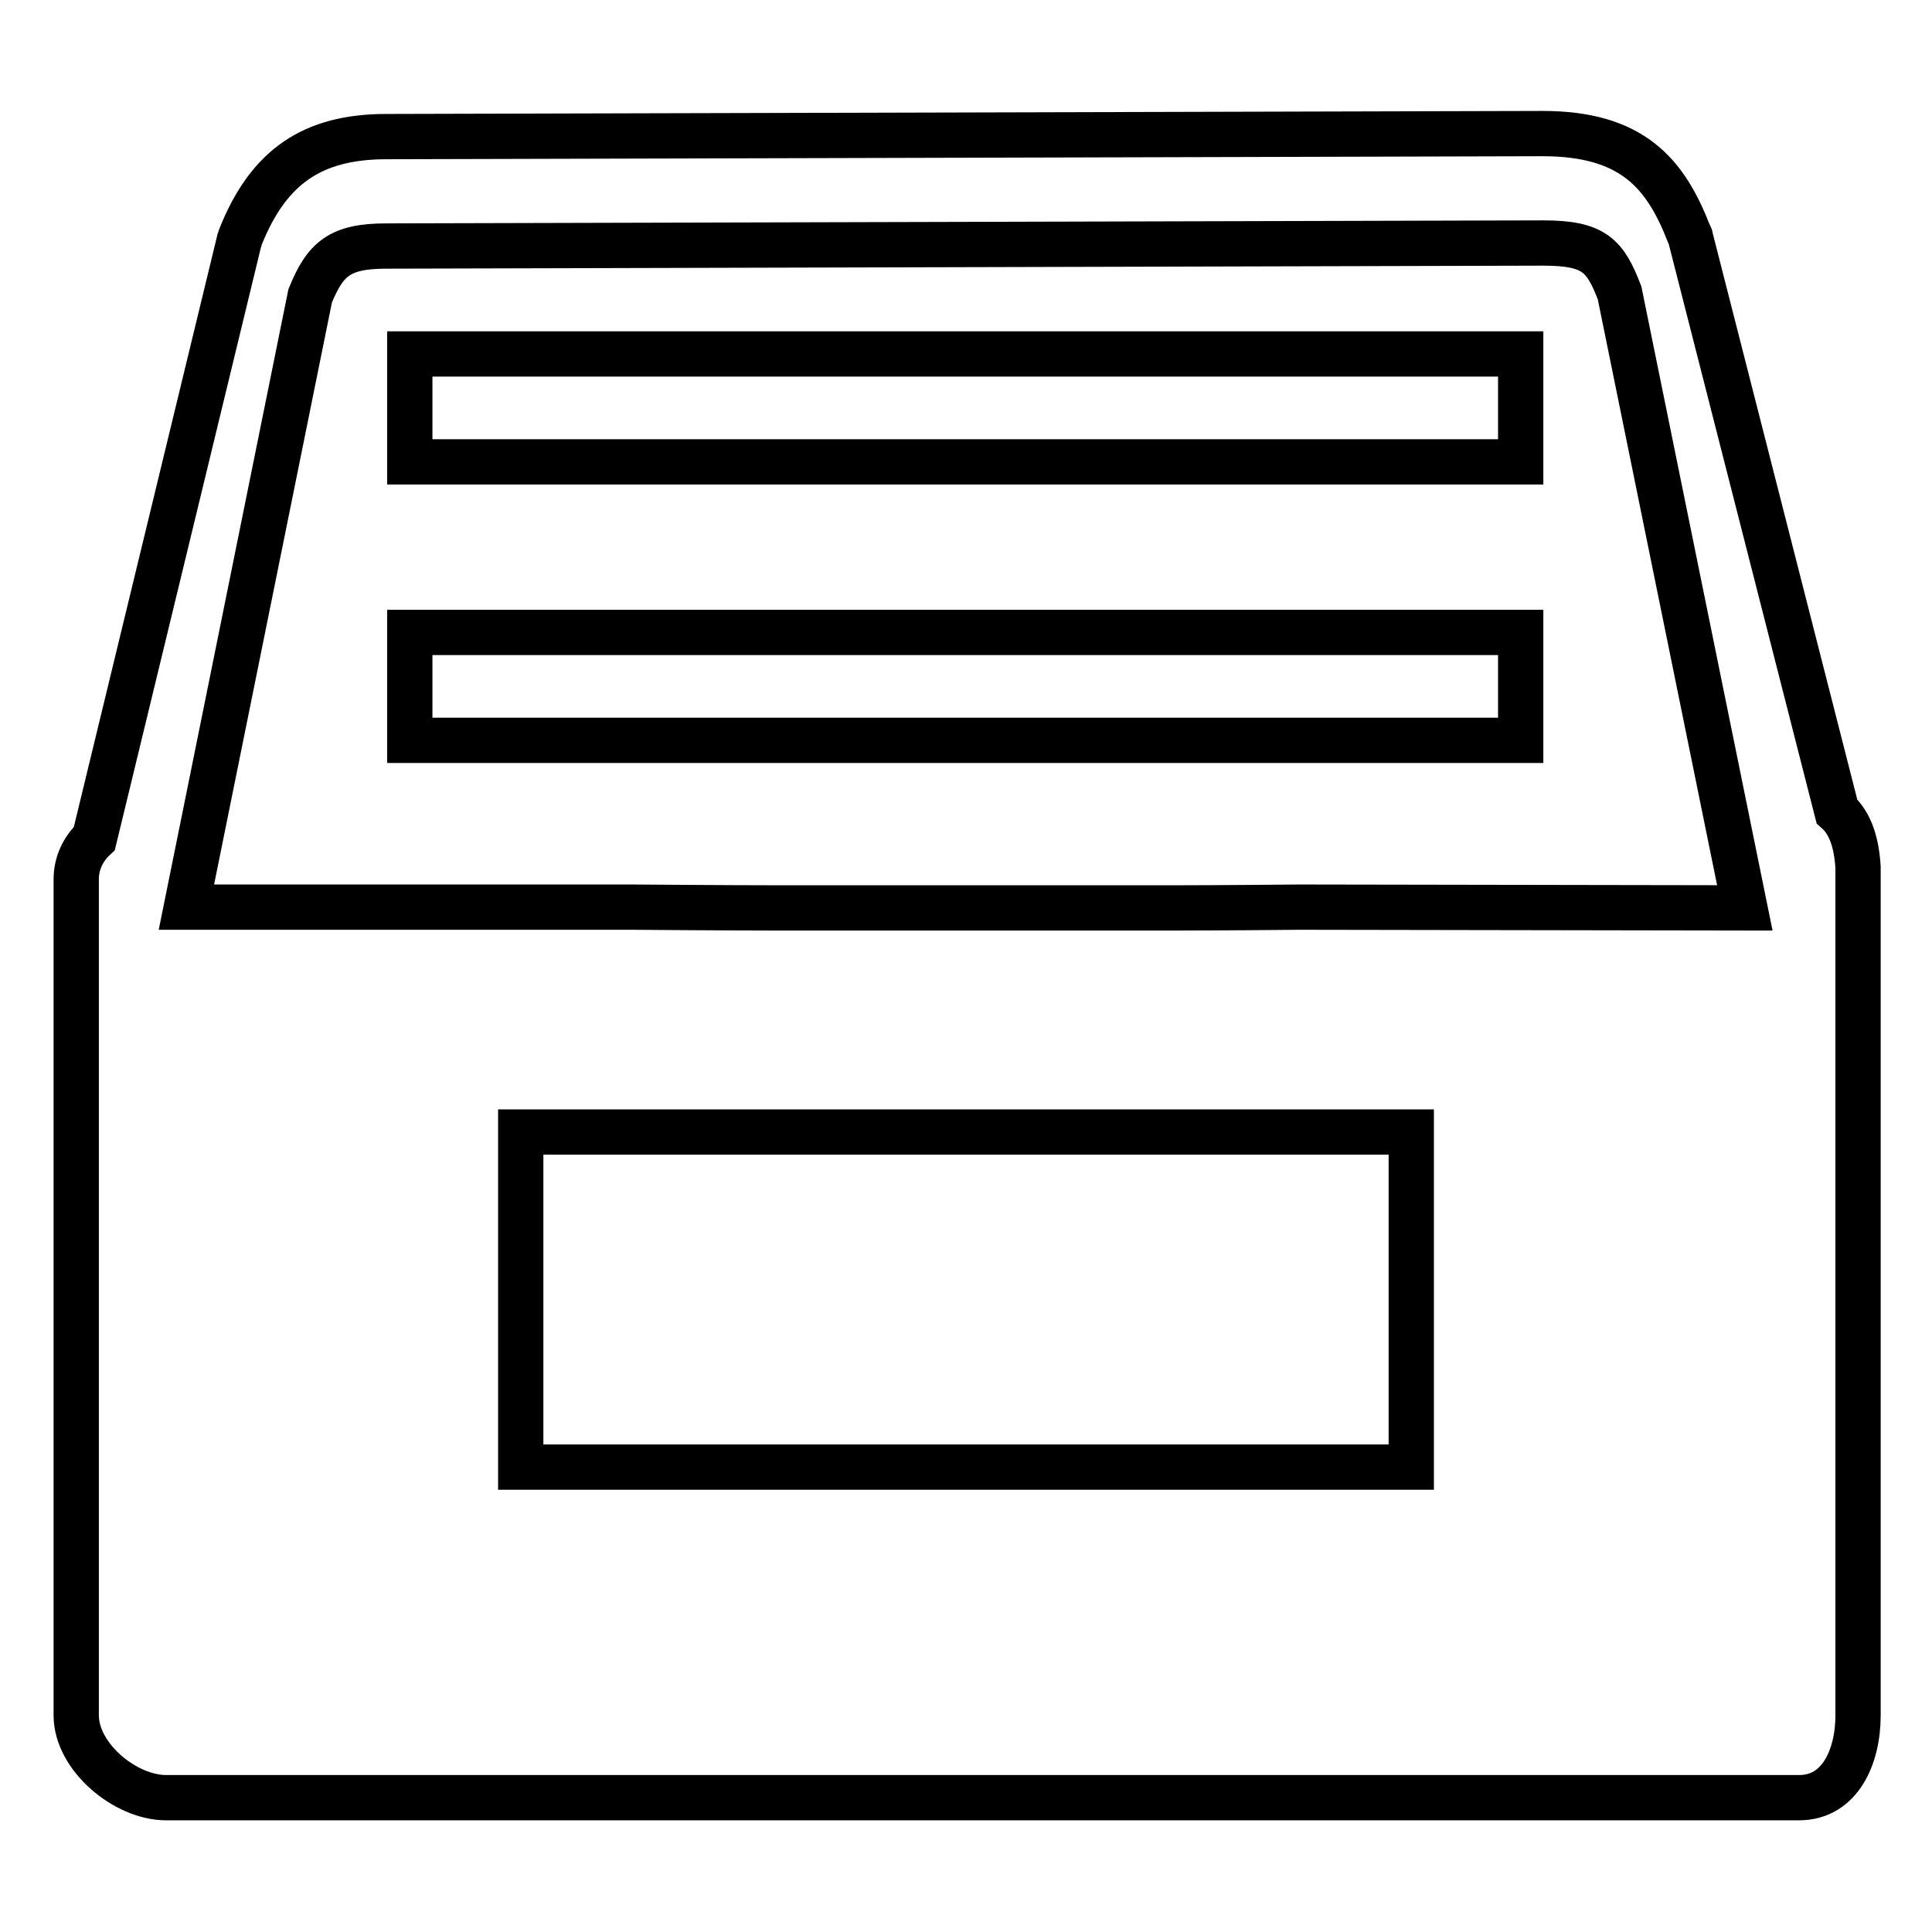
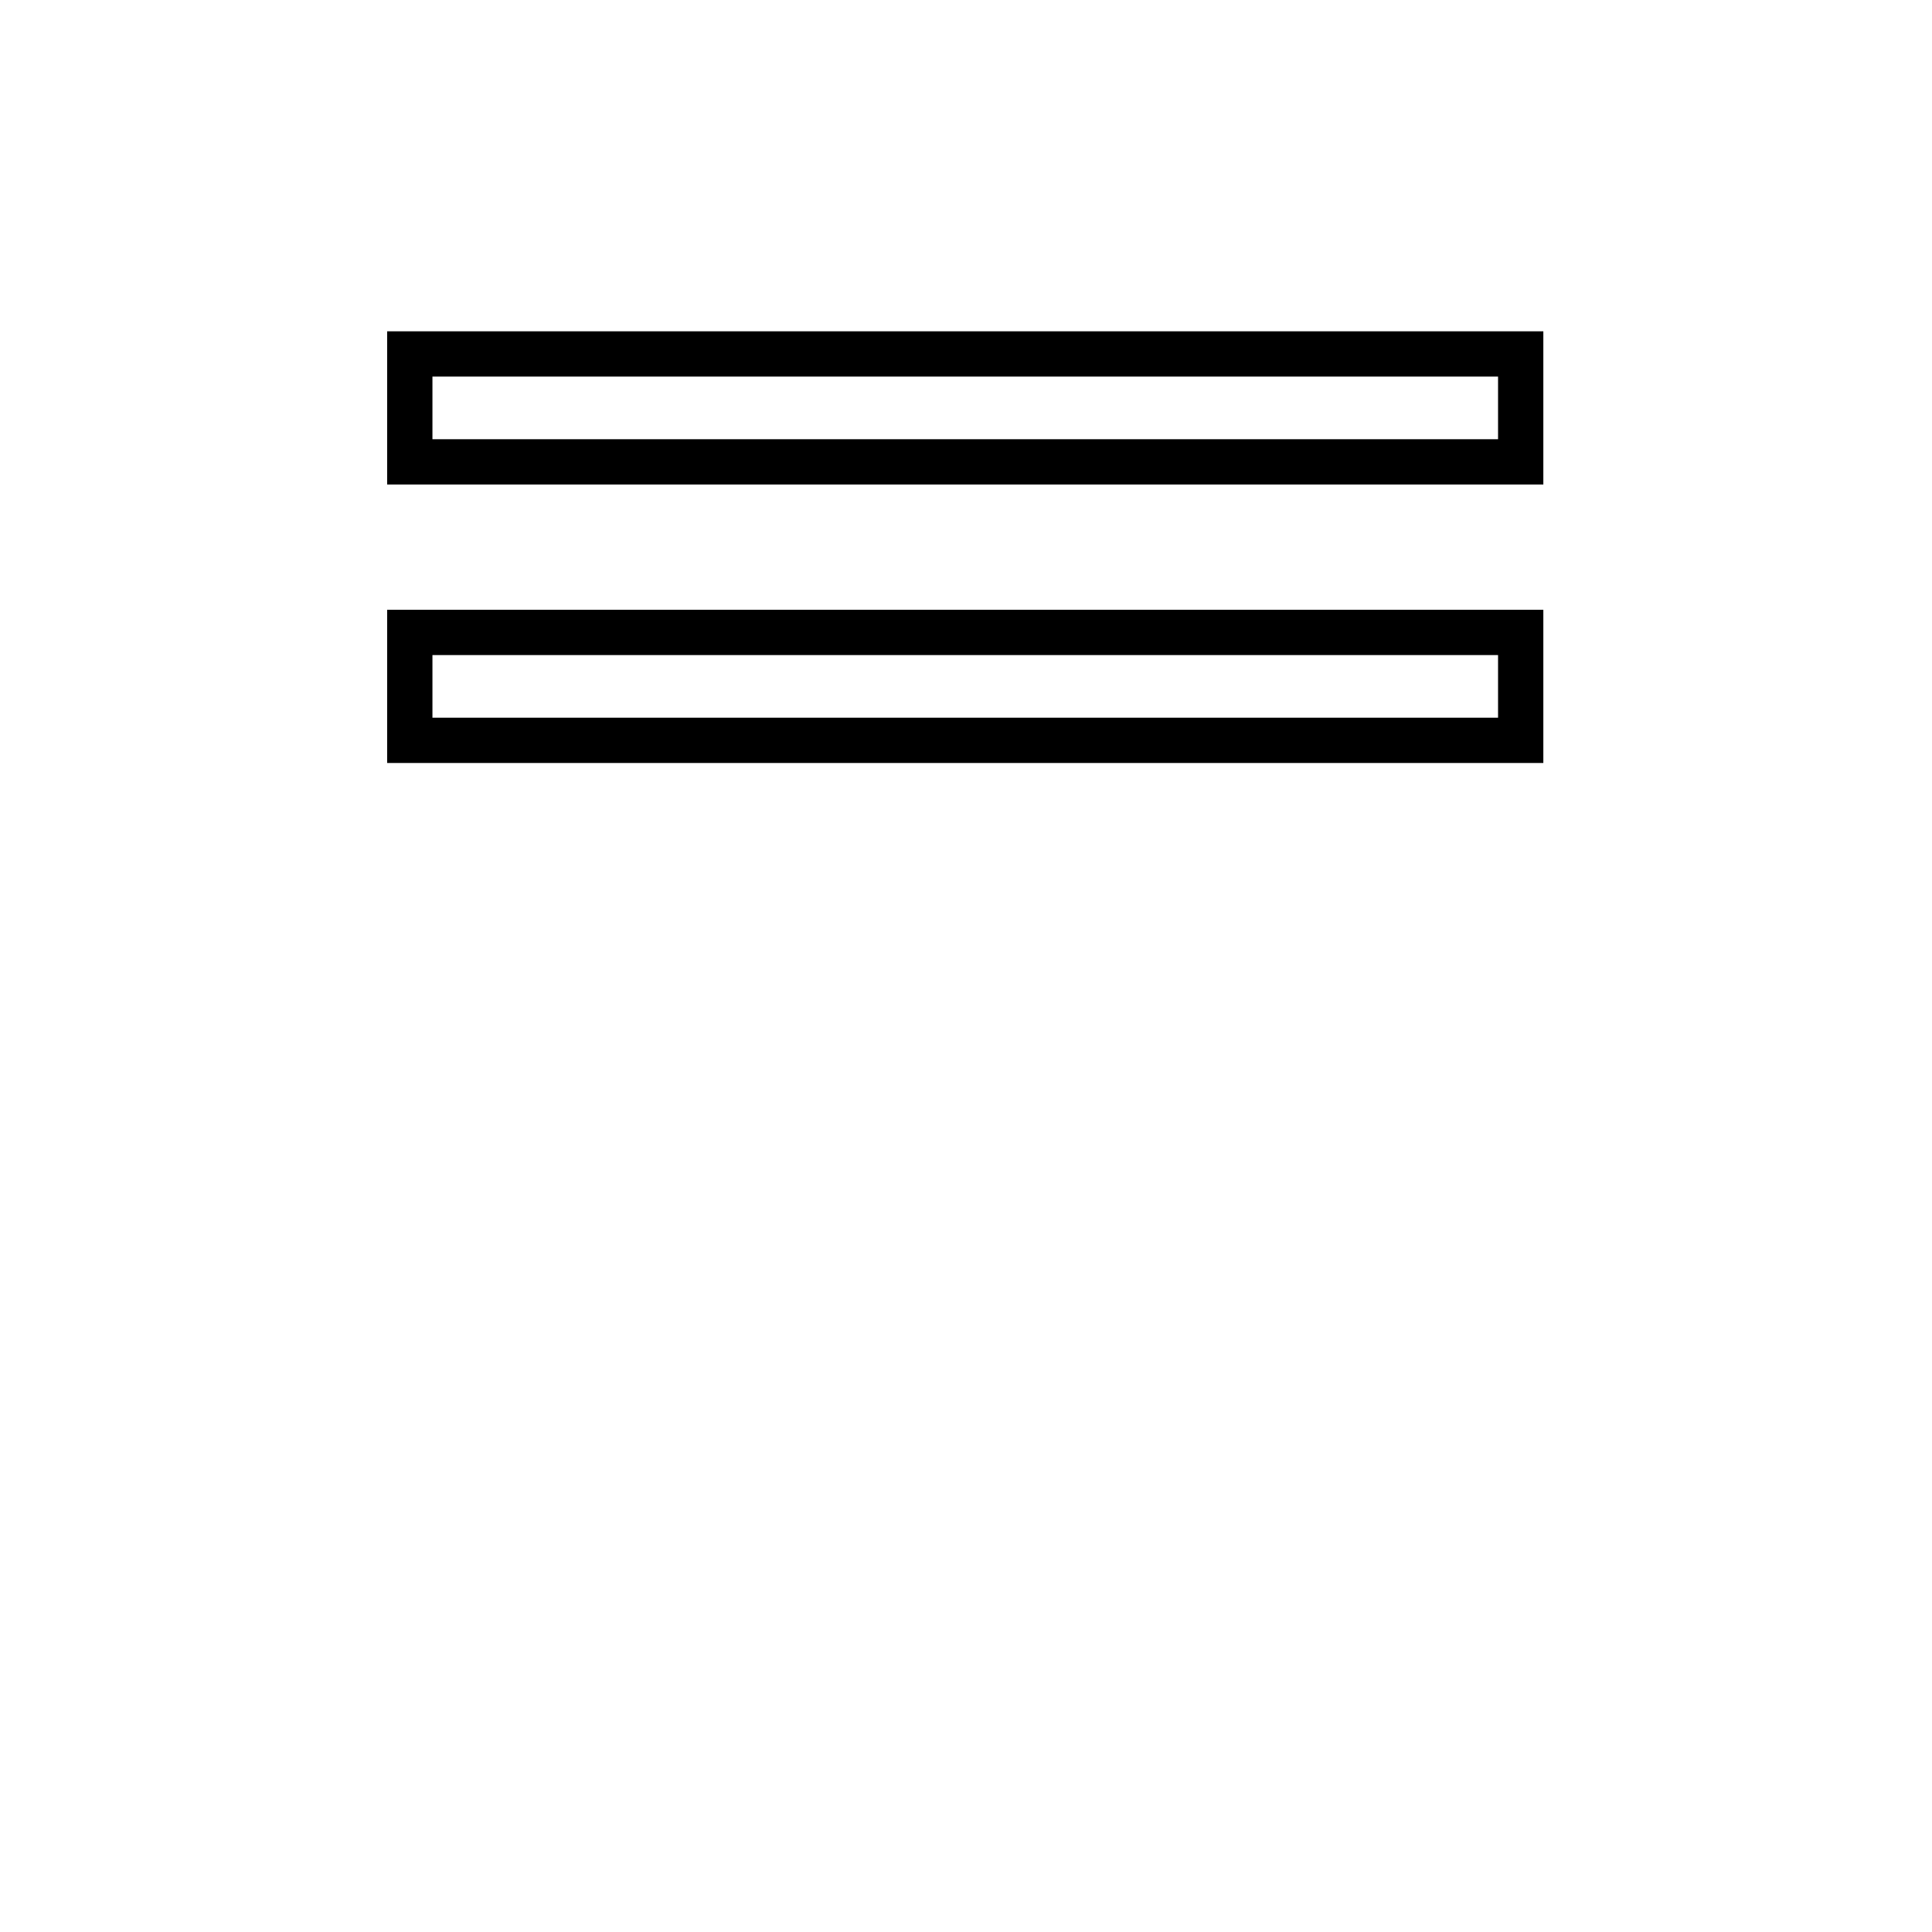
<svg xmlns="http://www.w3.org/2000/svg" version="1.1" x="0px" y="0px" viewBox="0 0 256 256" enable-background="new 0 0 256 256" xml:space="preserve">
  <g>
    <g>
-       <path stroke-width="6" fill-opacity="0" stroke="#000000" d="M243.4,107.5l-19.4-76c0-0.2-0.1-0.3-0.2-0.5c-3.1-8-7.5-13.3-19.4-13.3L51.2,18.1c-9.8,0-15.6,4-19.3,13.2c-0.1,0.2-0.1,0.4-0.2,0.6l-19.2,79.2c-1.5,1.4-2.4,3.3-2.4,5.4v110.8c0,5.5,6.5,10.9,11.9,10.9h216.4c5.4,0,7.8-5.4,7.8-10.9V114.9C246,111.7,245.2,109.1,243.4,107.5L243.4,107.5z M187,194.4H69V150h118v35.9V194.4z M172.2,120.2c0,0-10.4,0.1-15.6,0.1h-54.9c-5.2,0-18-0.1-18-0.1h-59l16.4-81c2-4.9,3.9-6.6,10.1-6.6l153.3-0.4c6.8,0,8.2,1.7,10.1,6.6l16.6,81.5L172.2,120.2L172.2,120.2z" />
      <path stroke-width="6" fill-opacity="0" stroke="#000000" d="M54.3,46.9h147.2v14.3H54.3V46.9z" />
      <path stroke-width="6" fill-opacity="0" stroke="#000000" d="M54.3,83.8h147.2v14.3H54.3V83.8z" />
    </g>
  </g>
</svg>